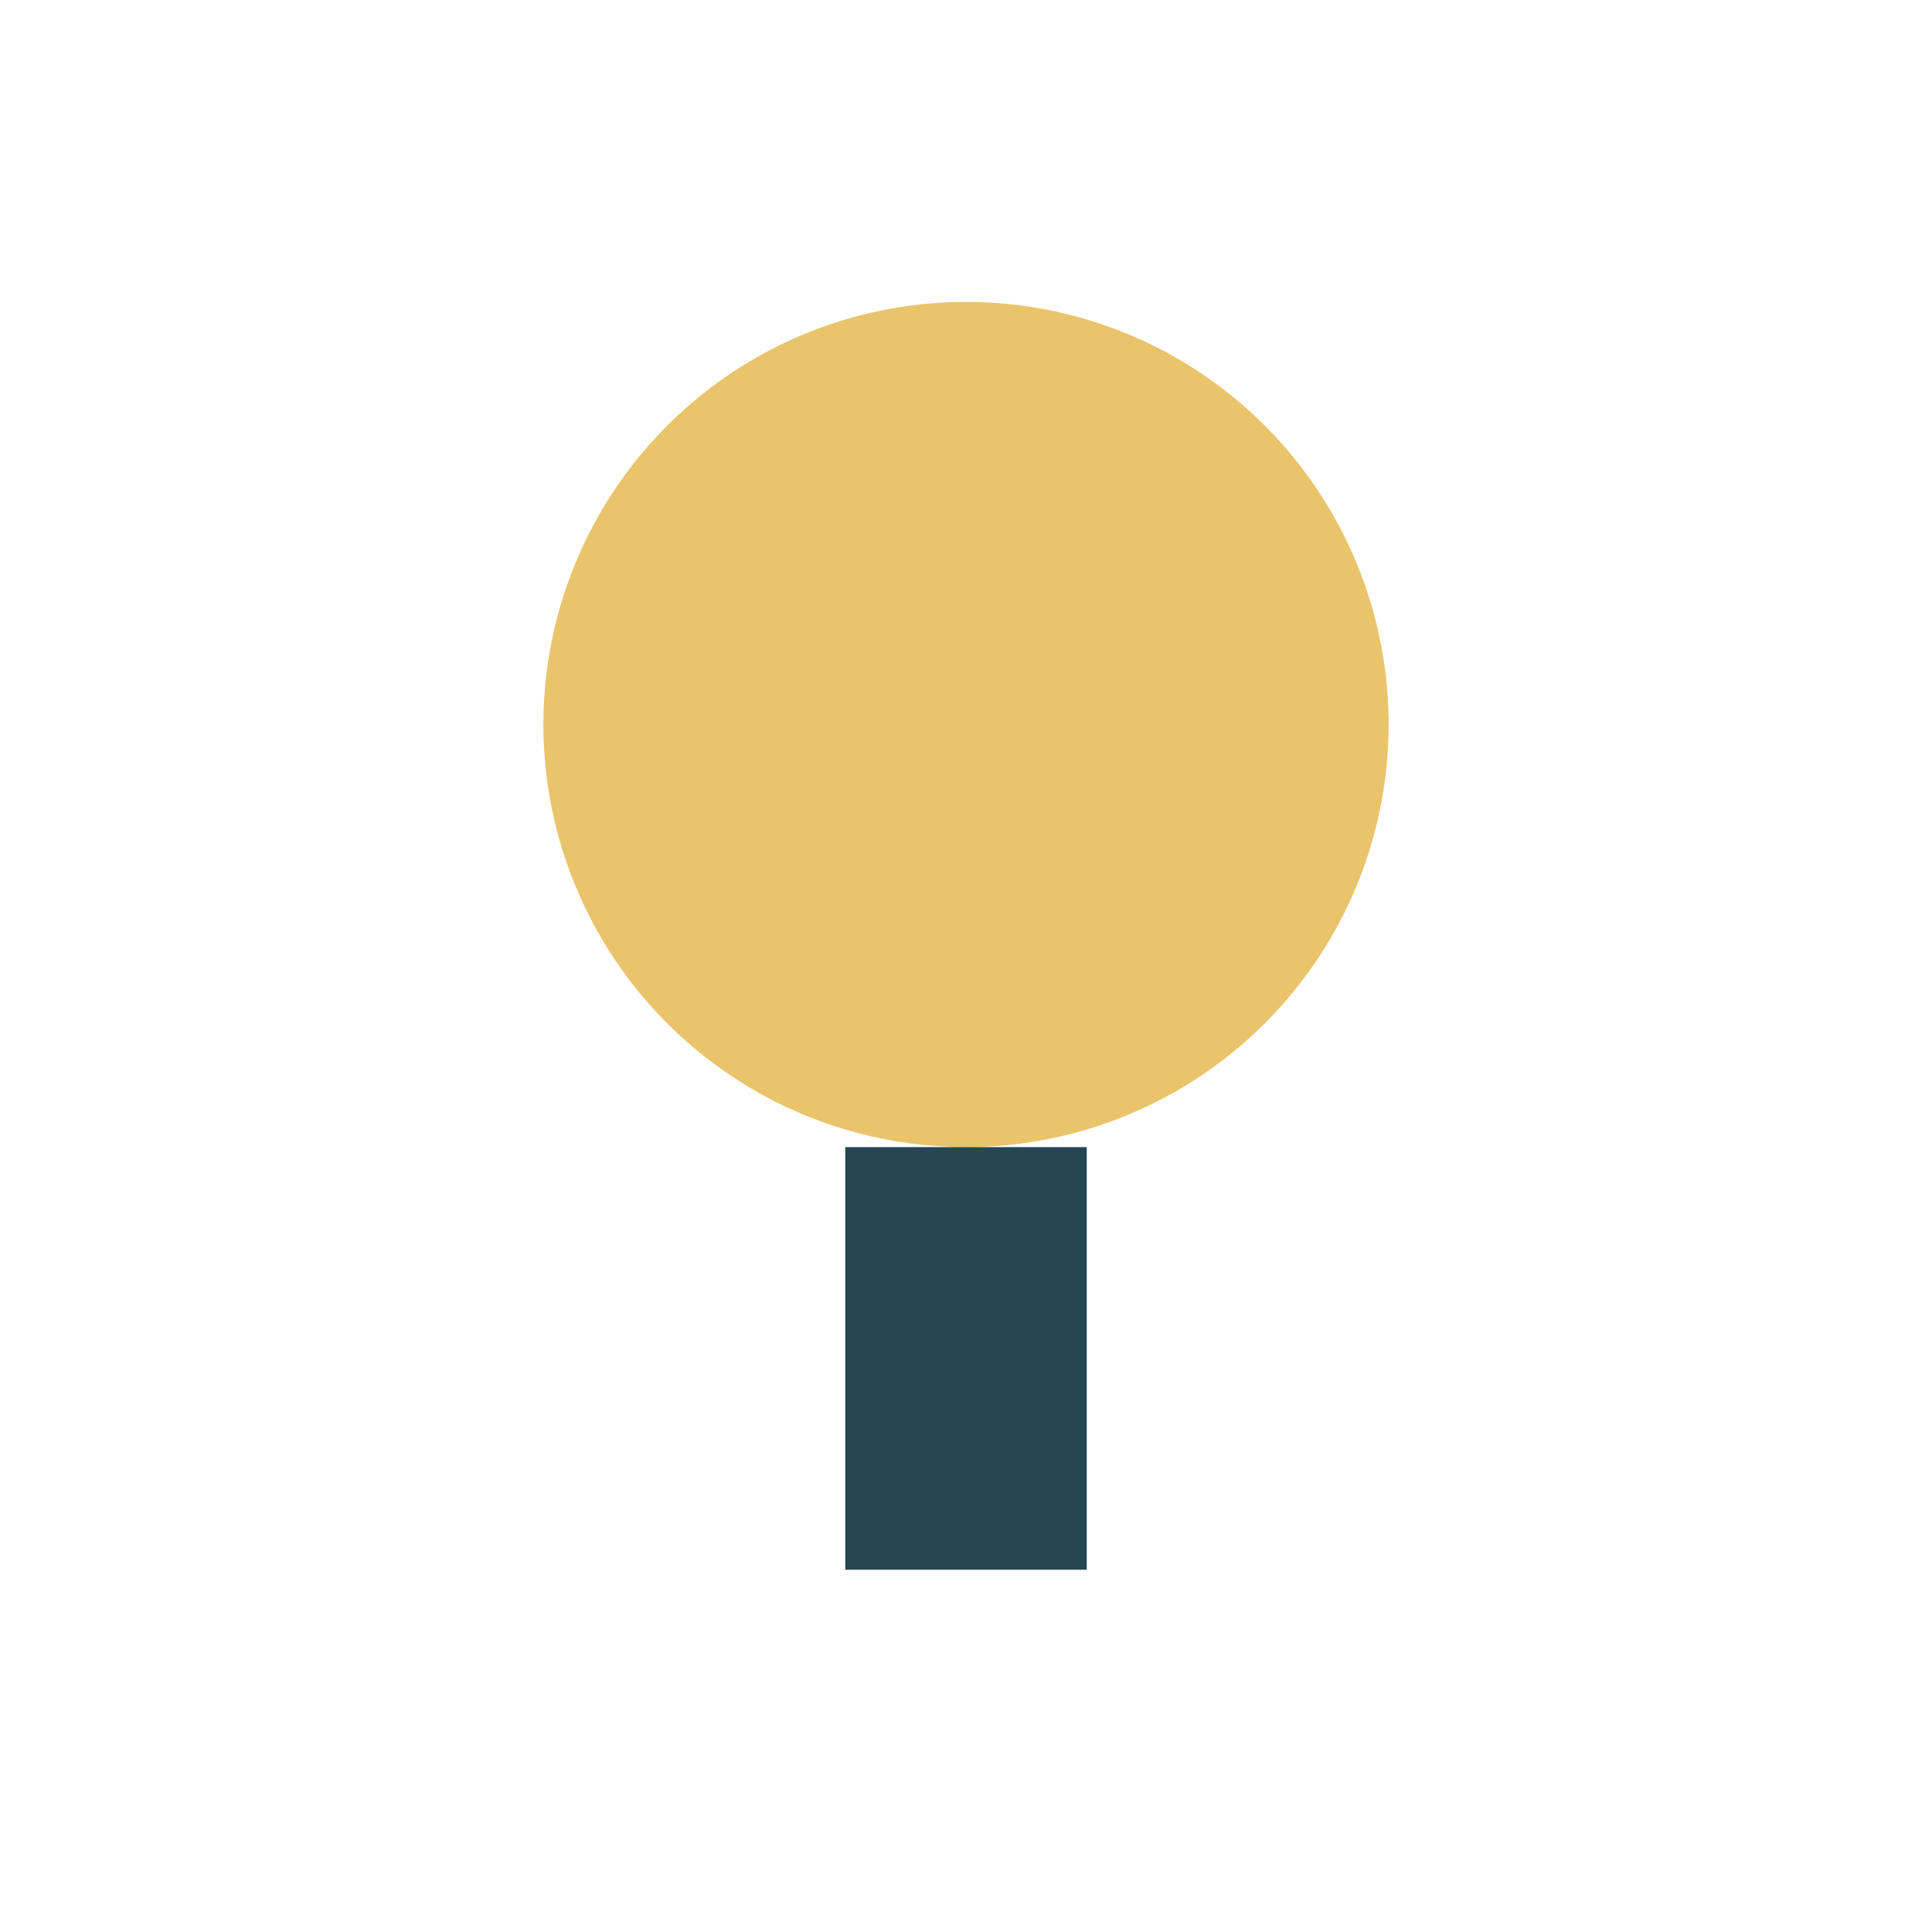
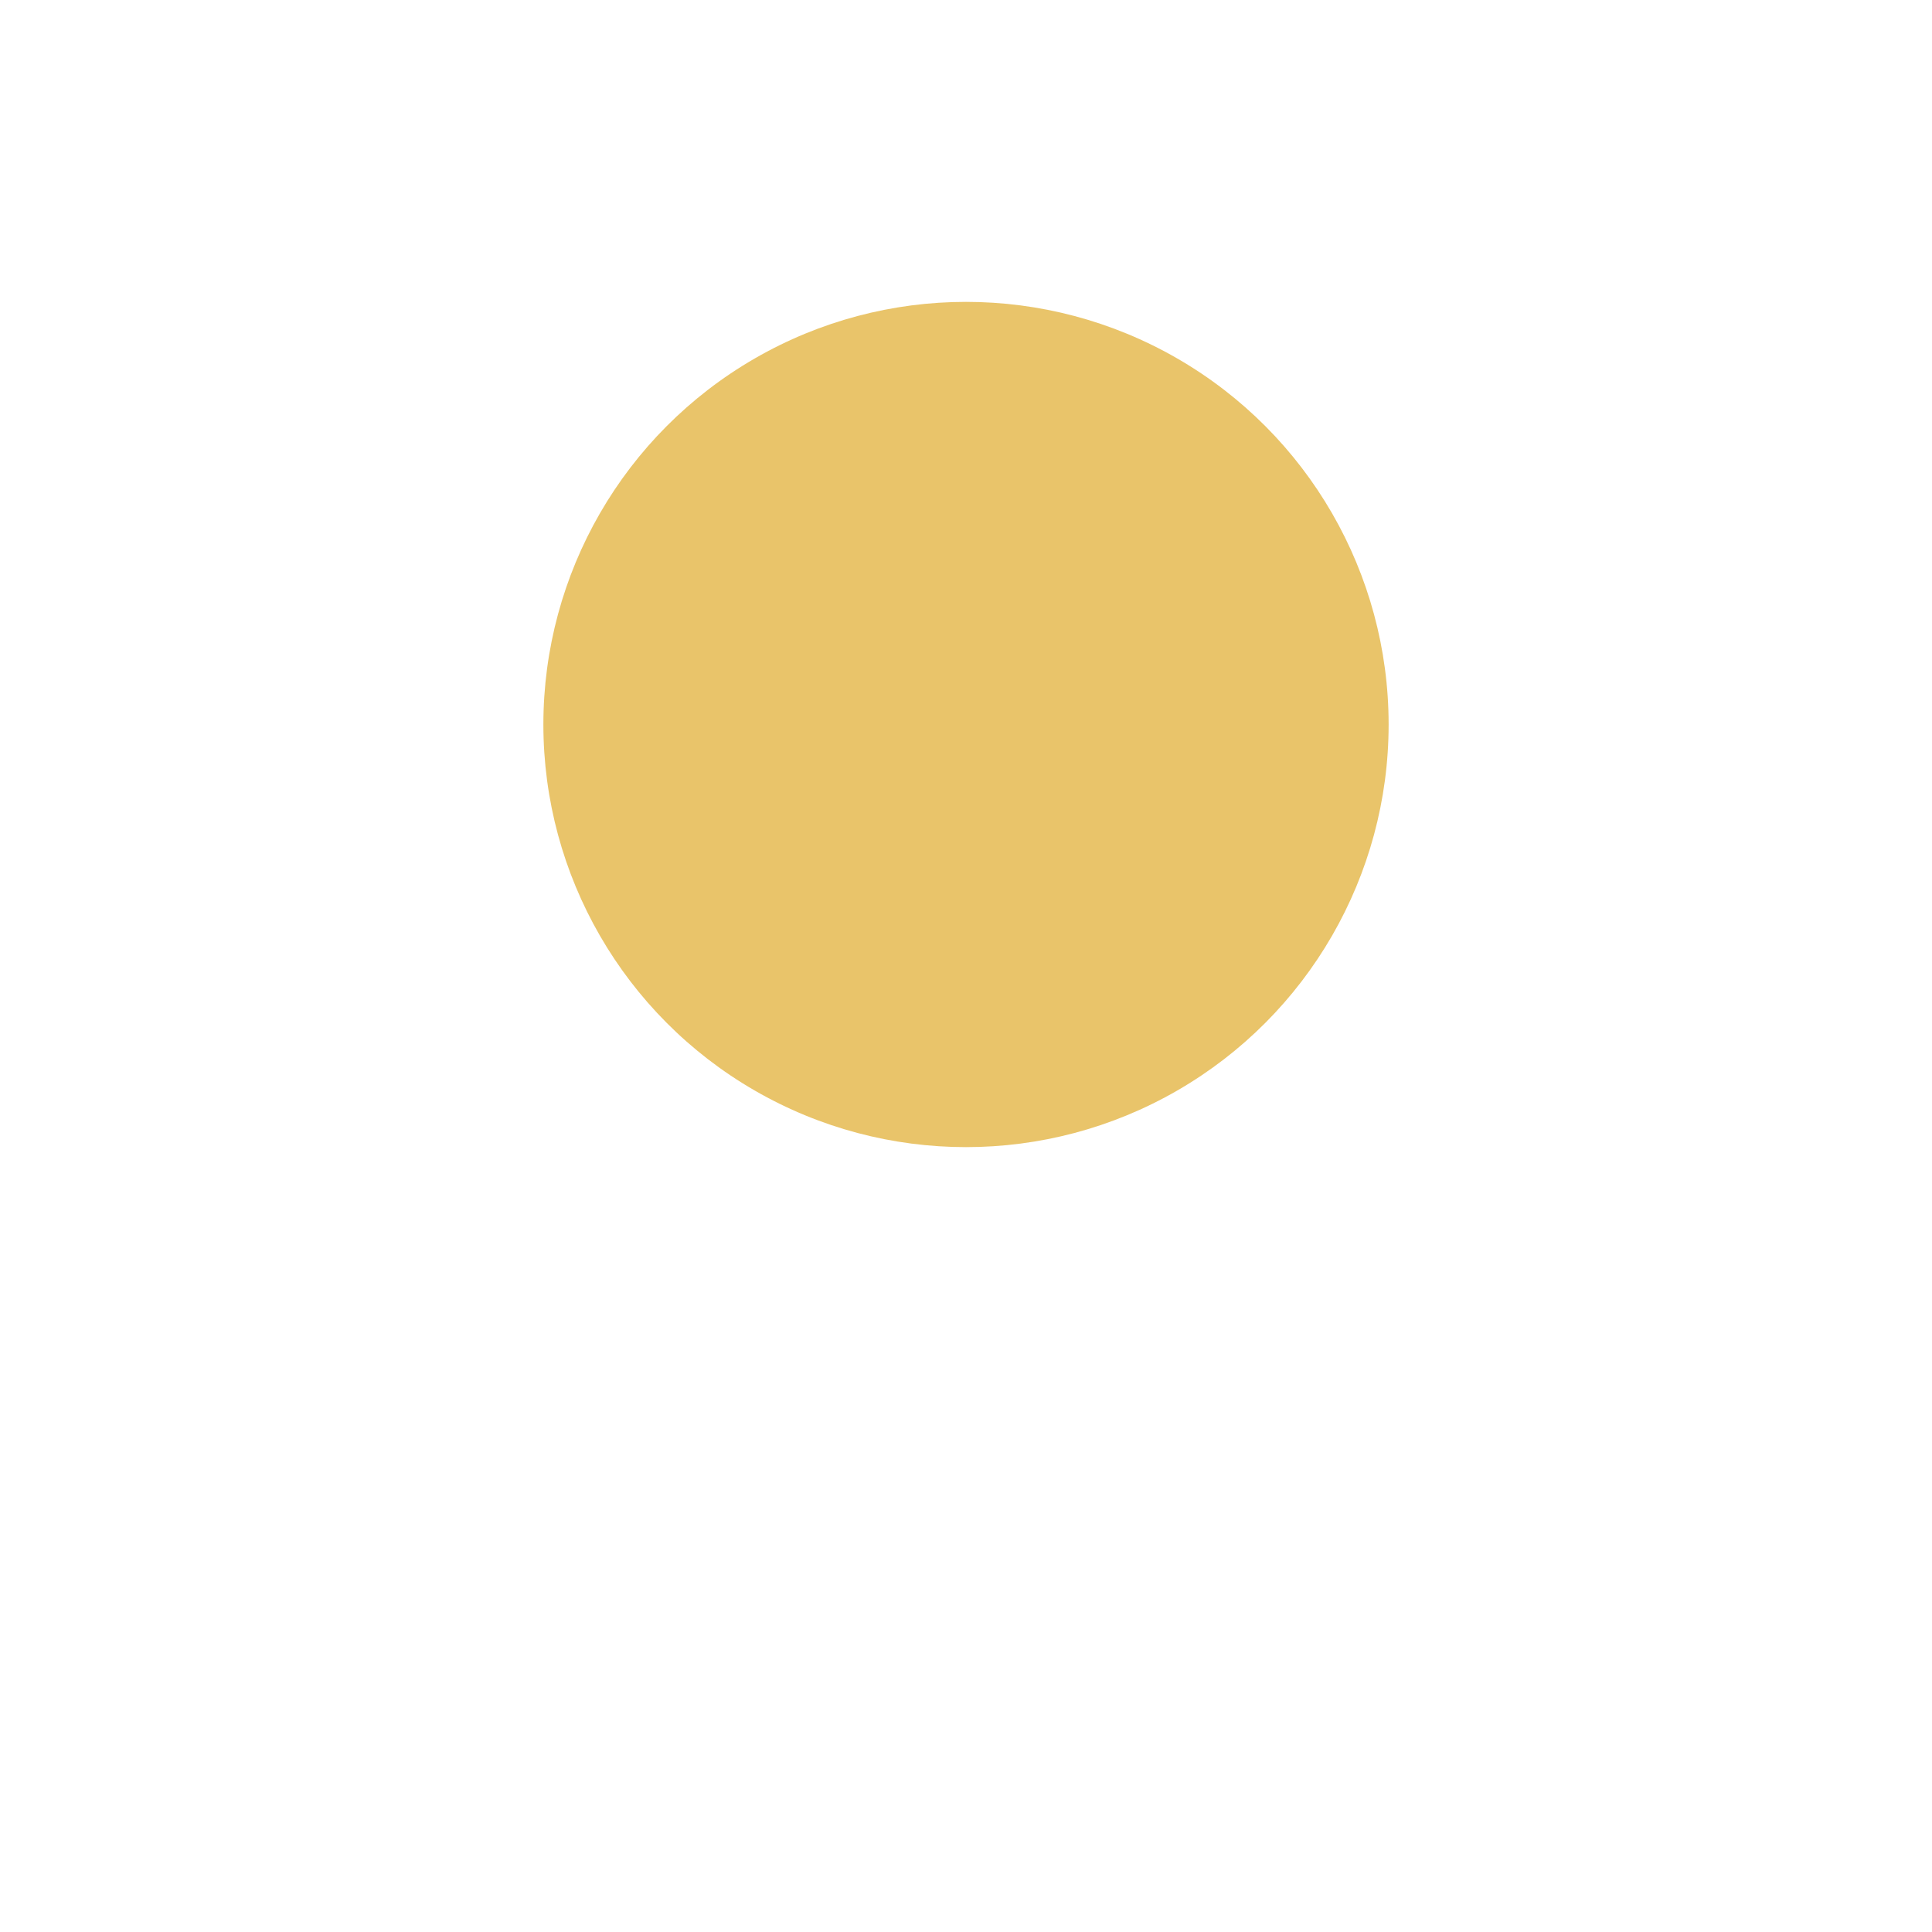
<svg xmlns="http://www.w3.org/2000/svg" width="32" height="32" viewBox="0 0 32 32">
  <circle cx="16" cy="12" r="7" fill="#E9C46A" />
-   <rect x="14" y="19" width="4" height="7" fill="#264653" />
</svg>